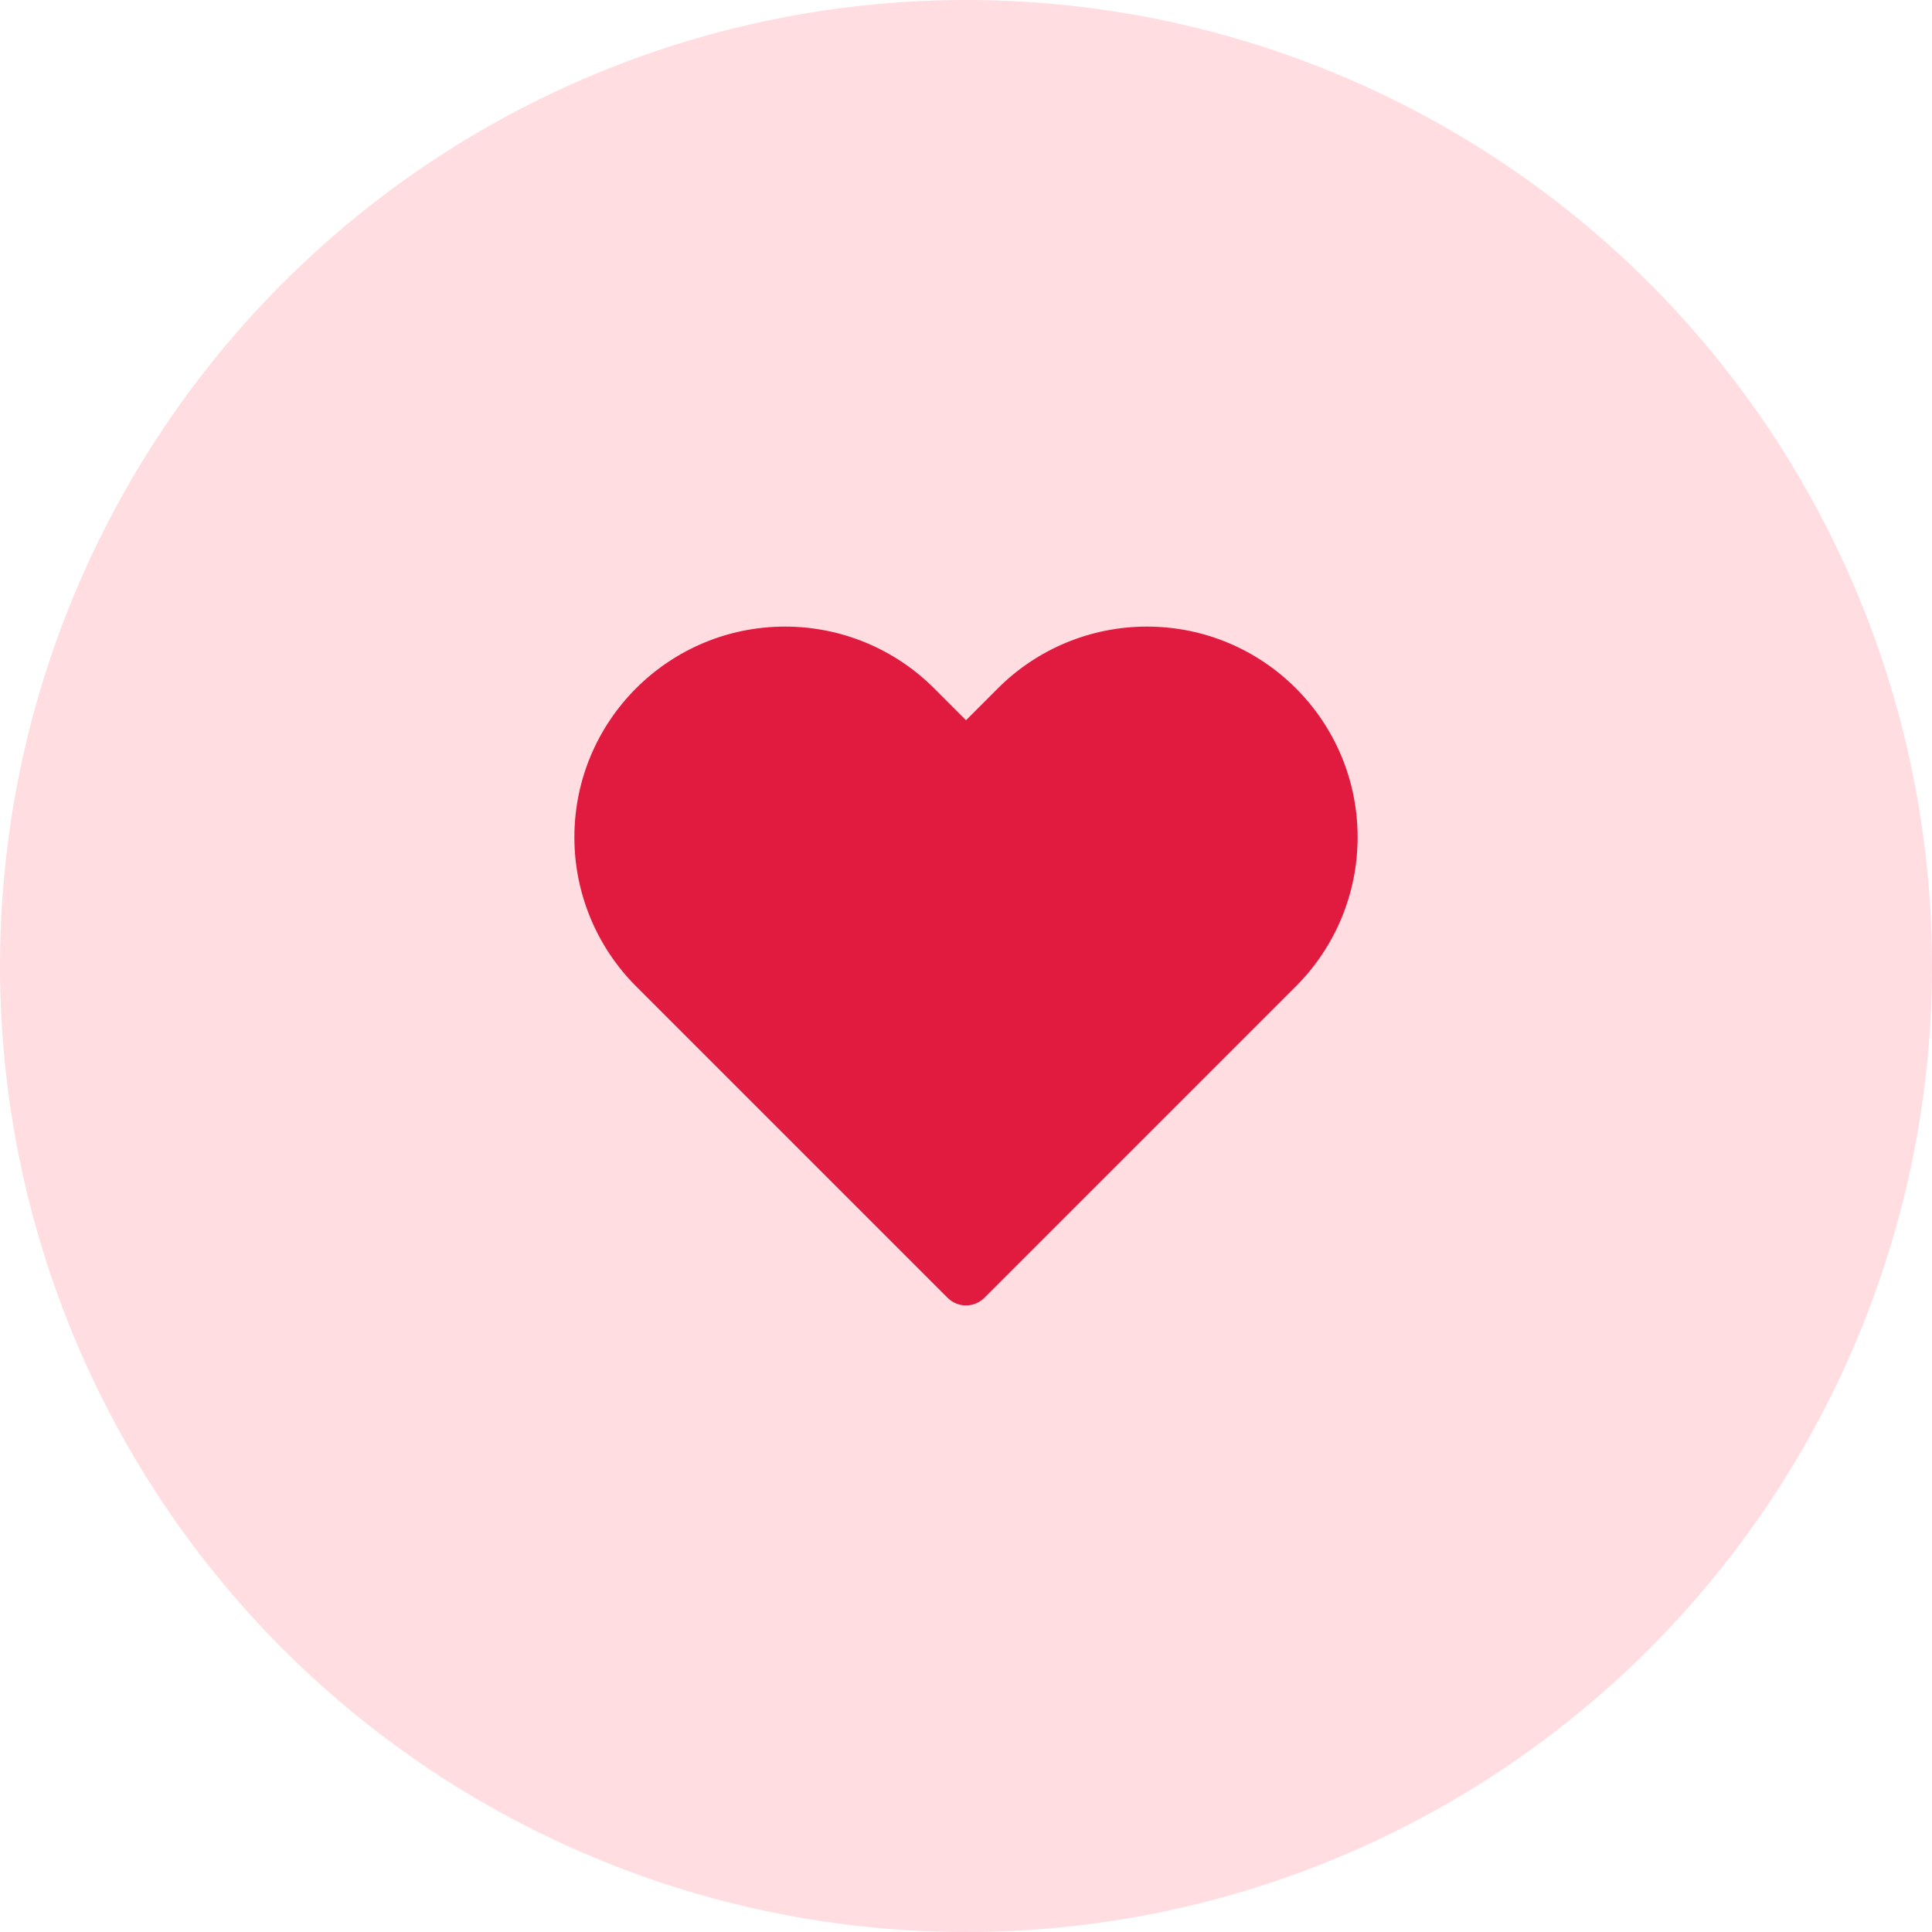
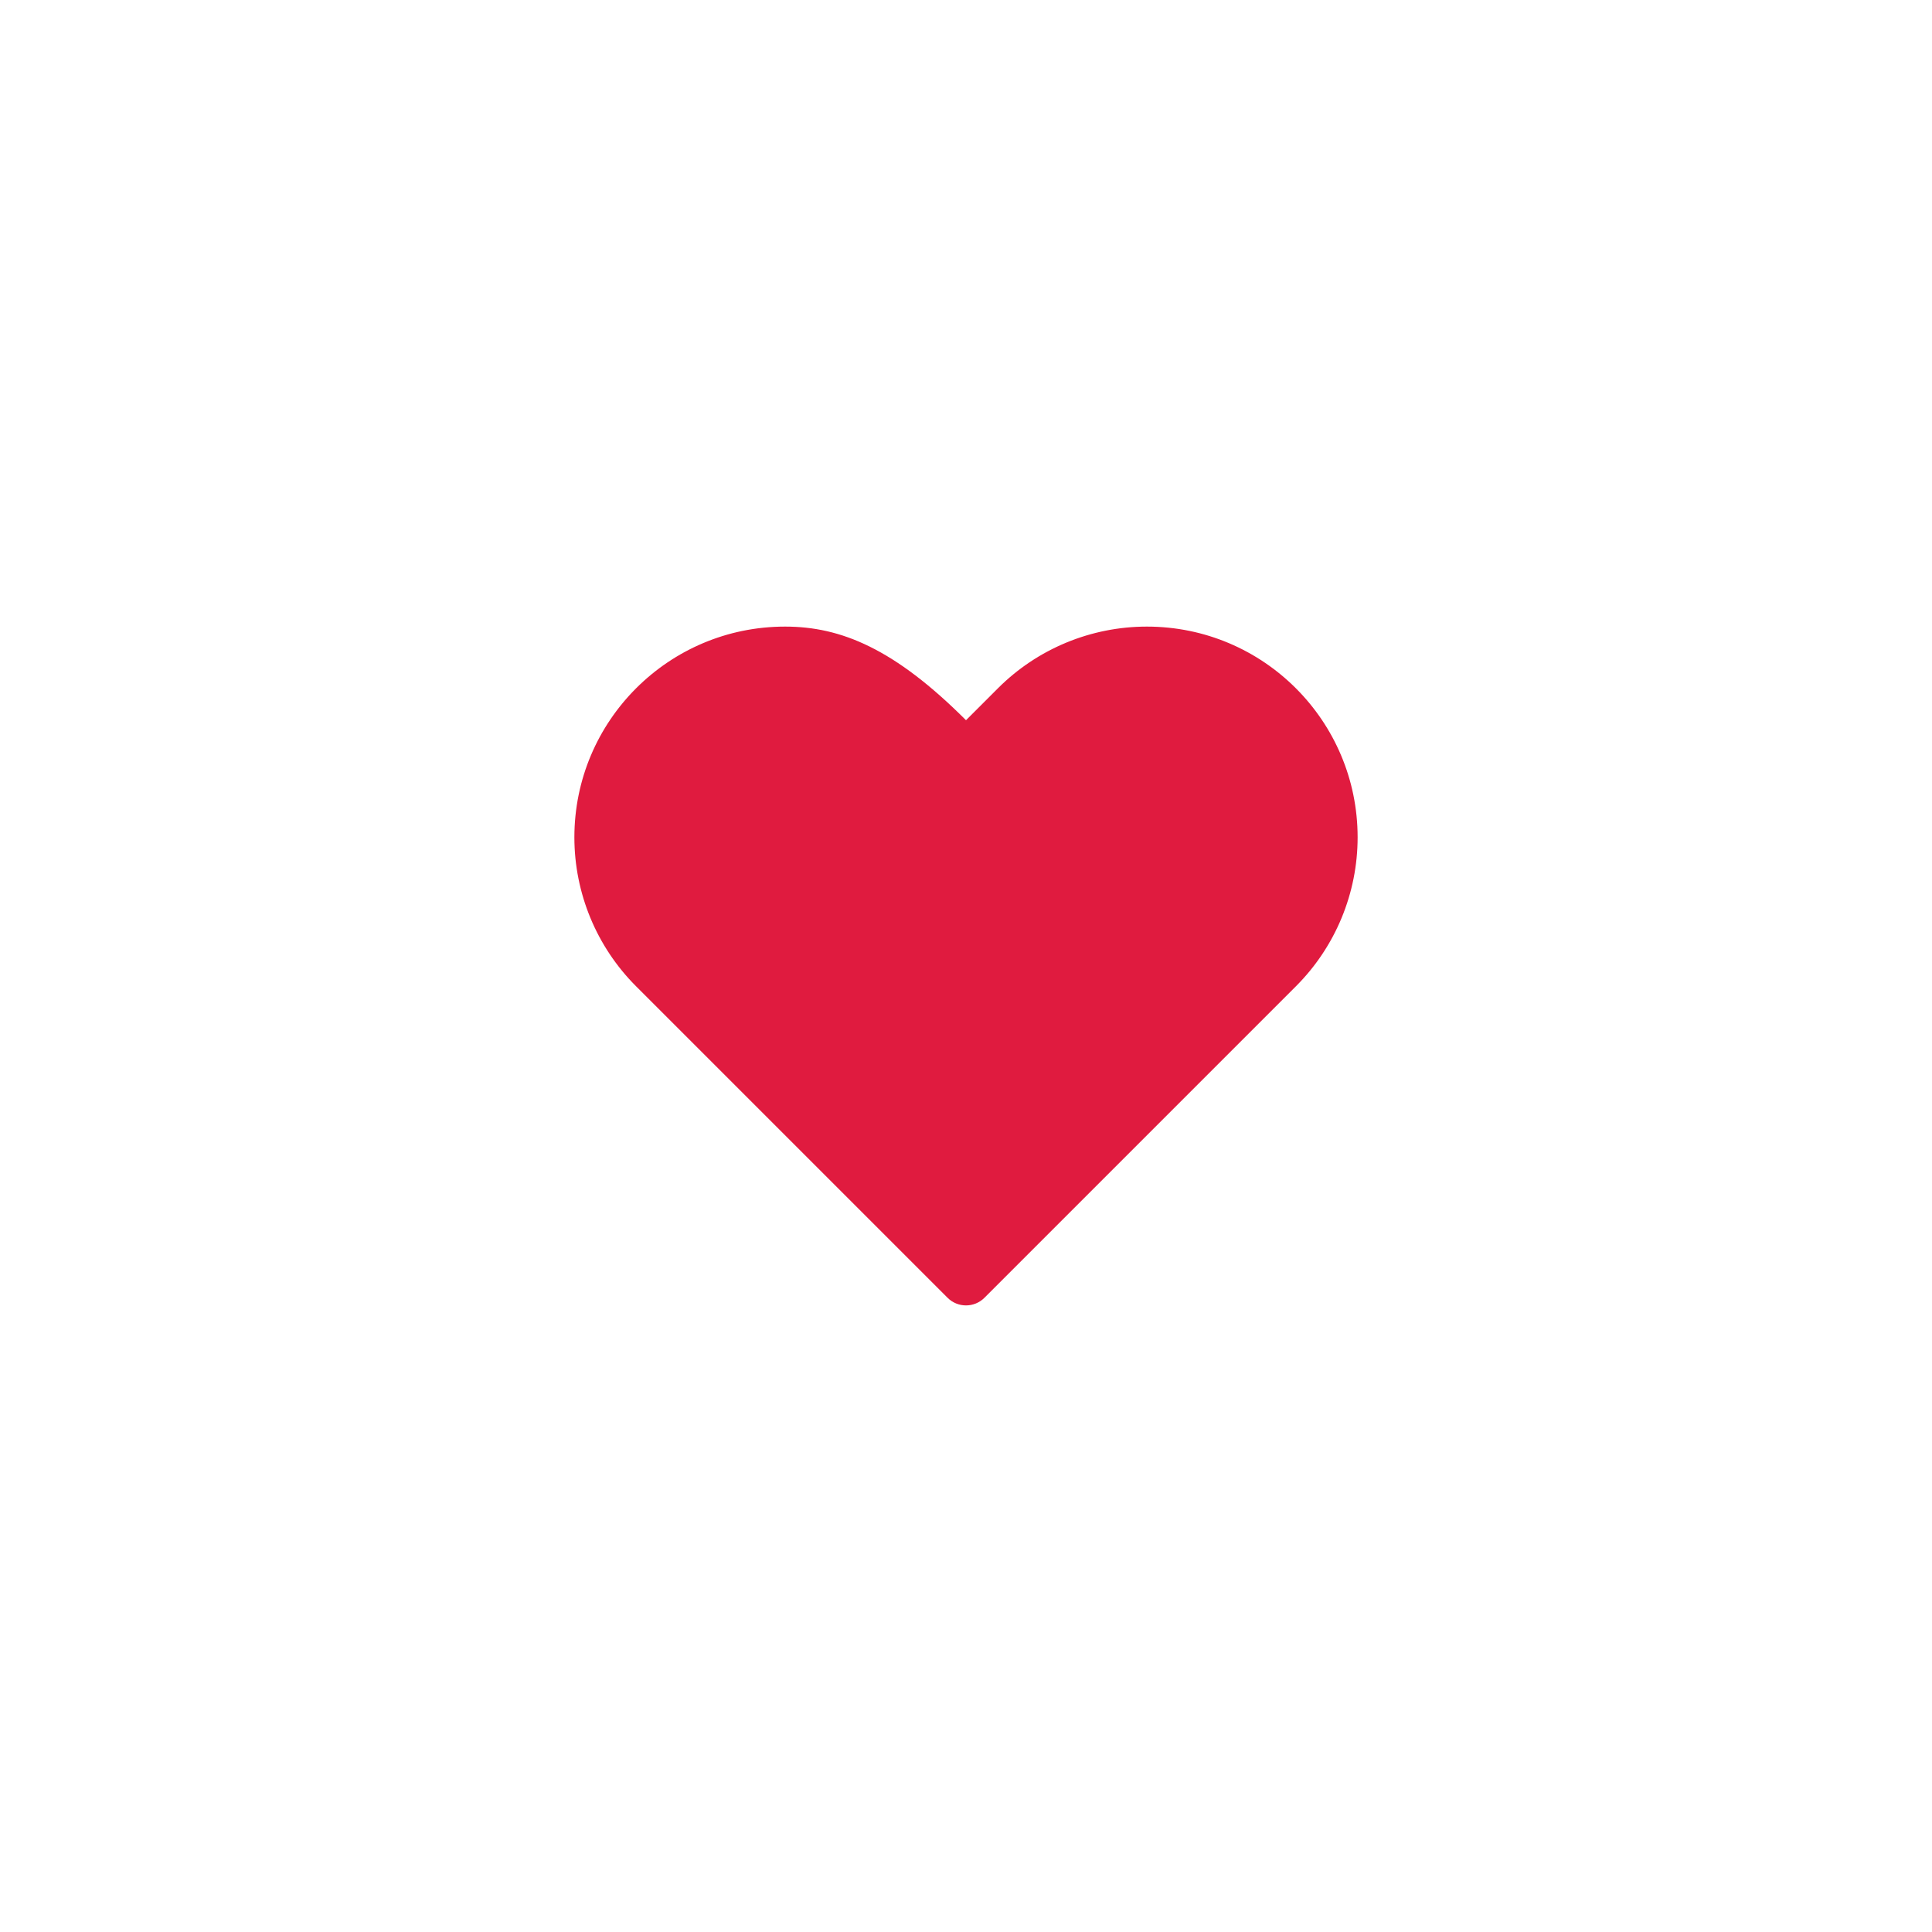
<svg xmlns="http://www.w3.org/2000/svg" width="74" height="74" viewBox="0 0 74 74" fill="none">
-   <circle cx="37" cy="37" r="37" fill="#FFDDE1" />
-   <path d="M30.071 24C25.613 24 22 27.613 22 32.071C22 34.212 22.85 36.265 24.364 37.778L36.293 49.707C36.683 50.098 37.317 50.098 37.707 49.707L49.636 37.778C51.15 36.265 52 34.212 52 32.071C52 27.613 48.386 24 43.929 24C41.788 24 39.735 24.85 38.222 26.364L37 27.586L35.778 26.364C34.265 24.85 32.212 24 30.071 24Z" fill="#E01B3F" />
+   <path d="M30.071 24C25.613 24 22 27.613 22 32.071C22 34.212 22.85 36.265 24.364 37.778L36.293 49.707C36.683 50.098 37.317 50.098 37.707 49.707L49.636 37.778C51.15 36.265 52 34.212 52 32.071C52 27.613 48.386 24 43.929 24C41.788 24 39.735 24.85 38.222 26.364L37 27.586C34.265 24.85 32.212 24 30.071 24Z" fill="#E01B3F" />
</svg>